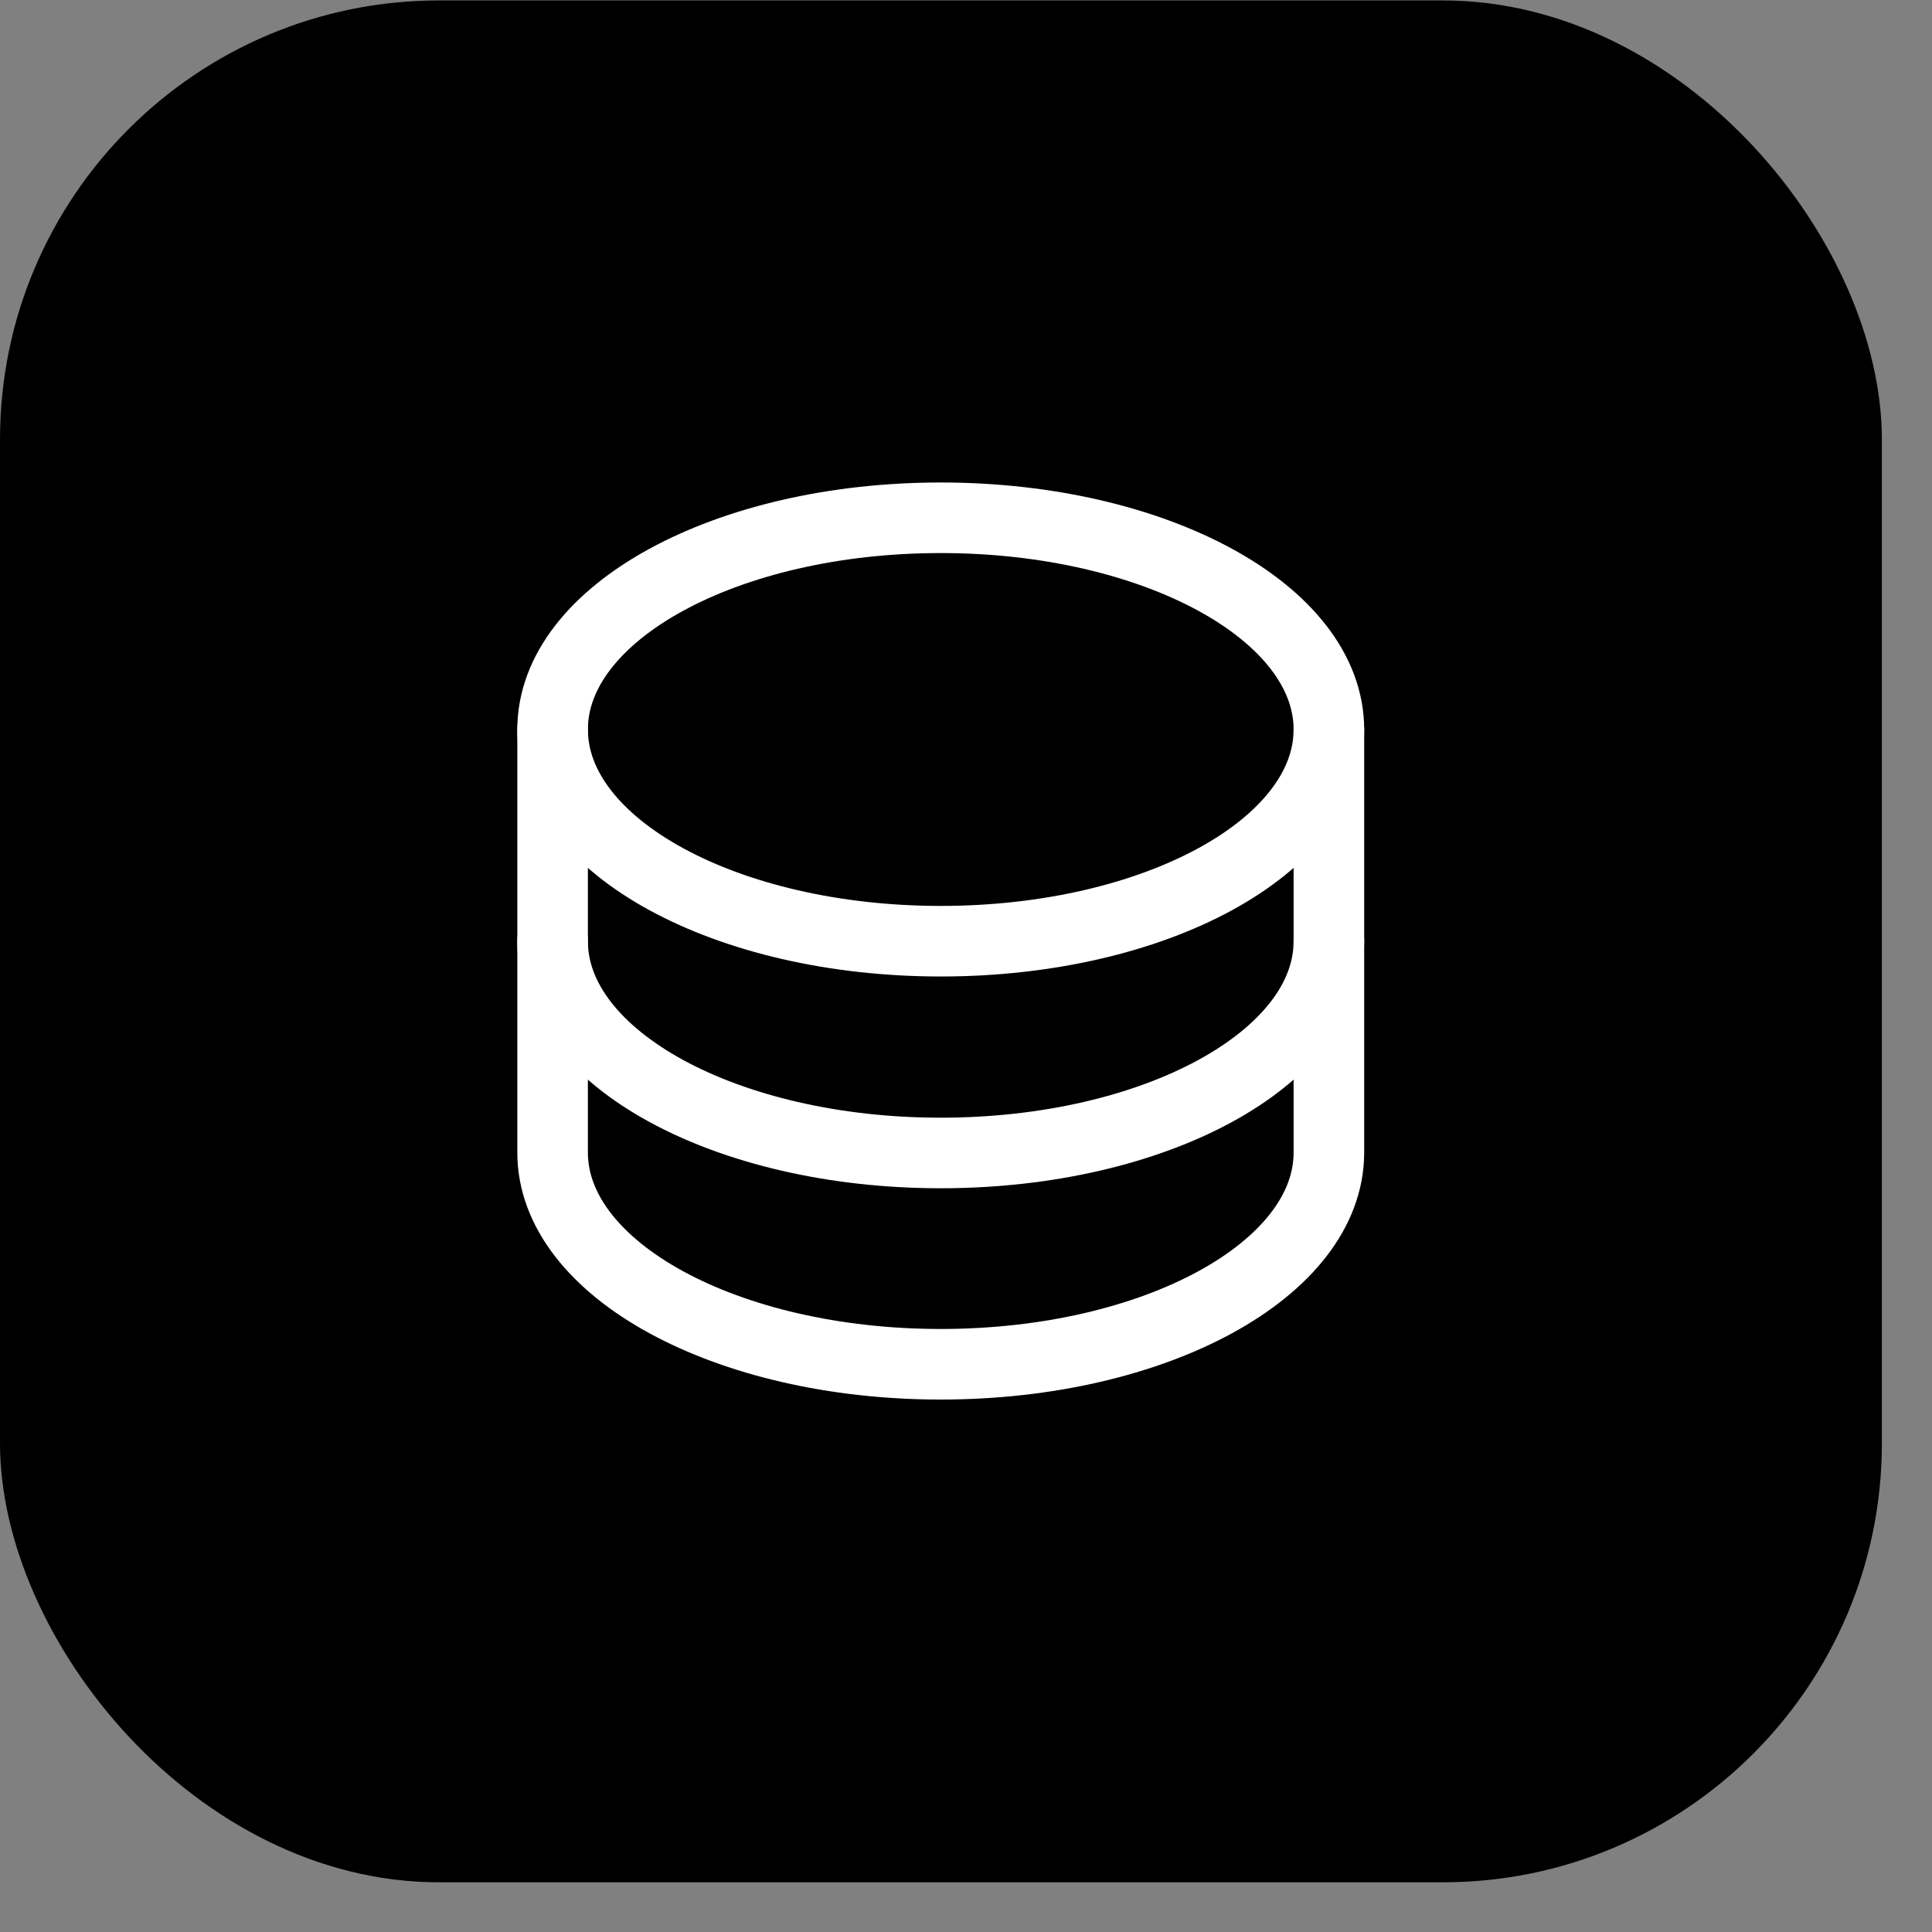
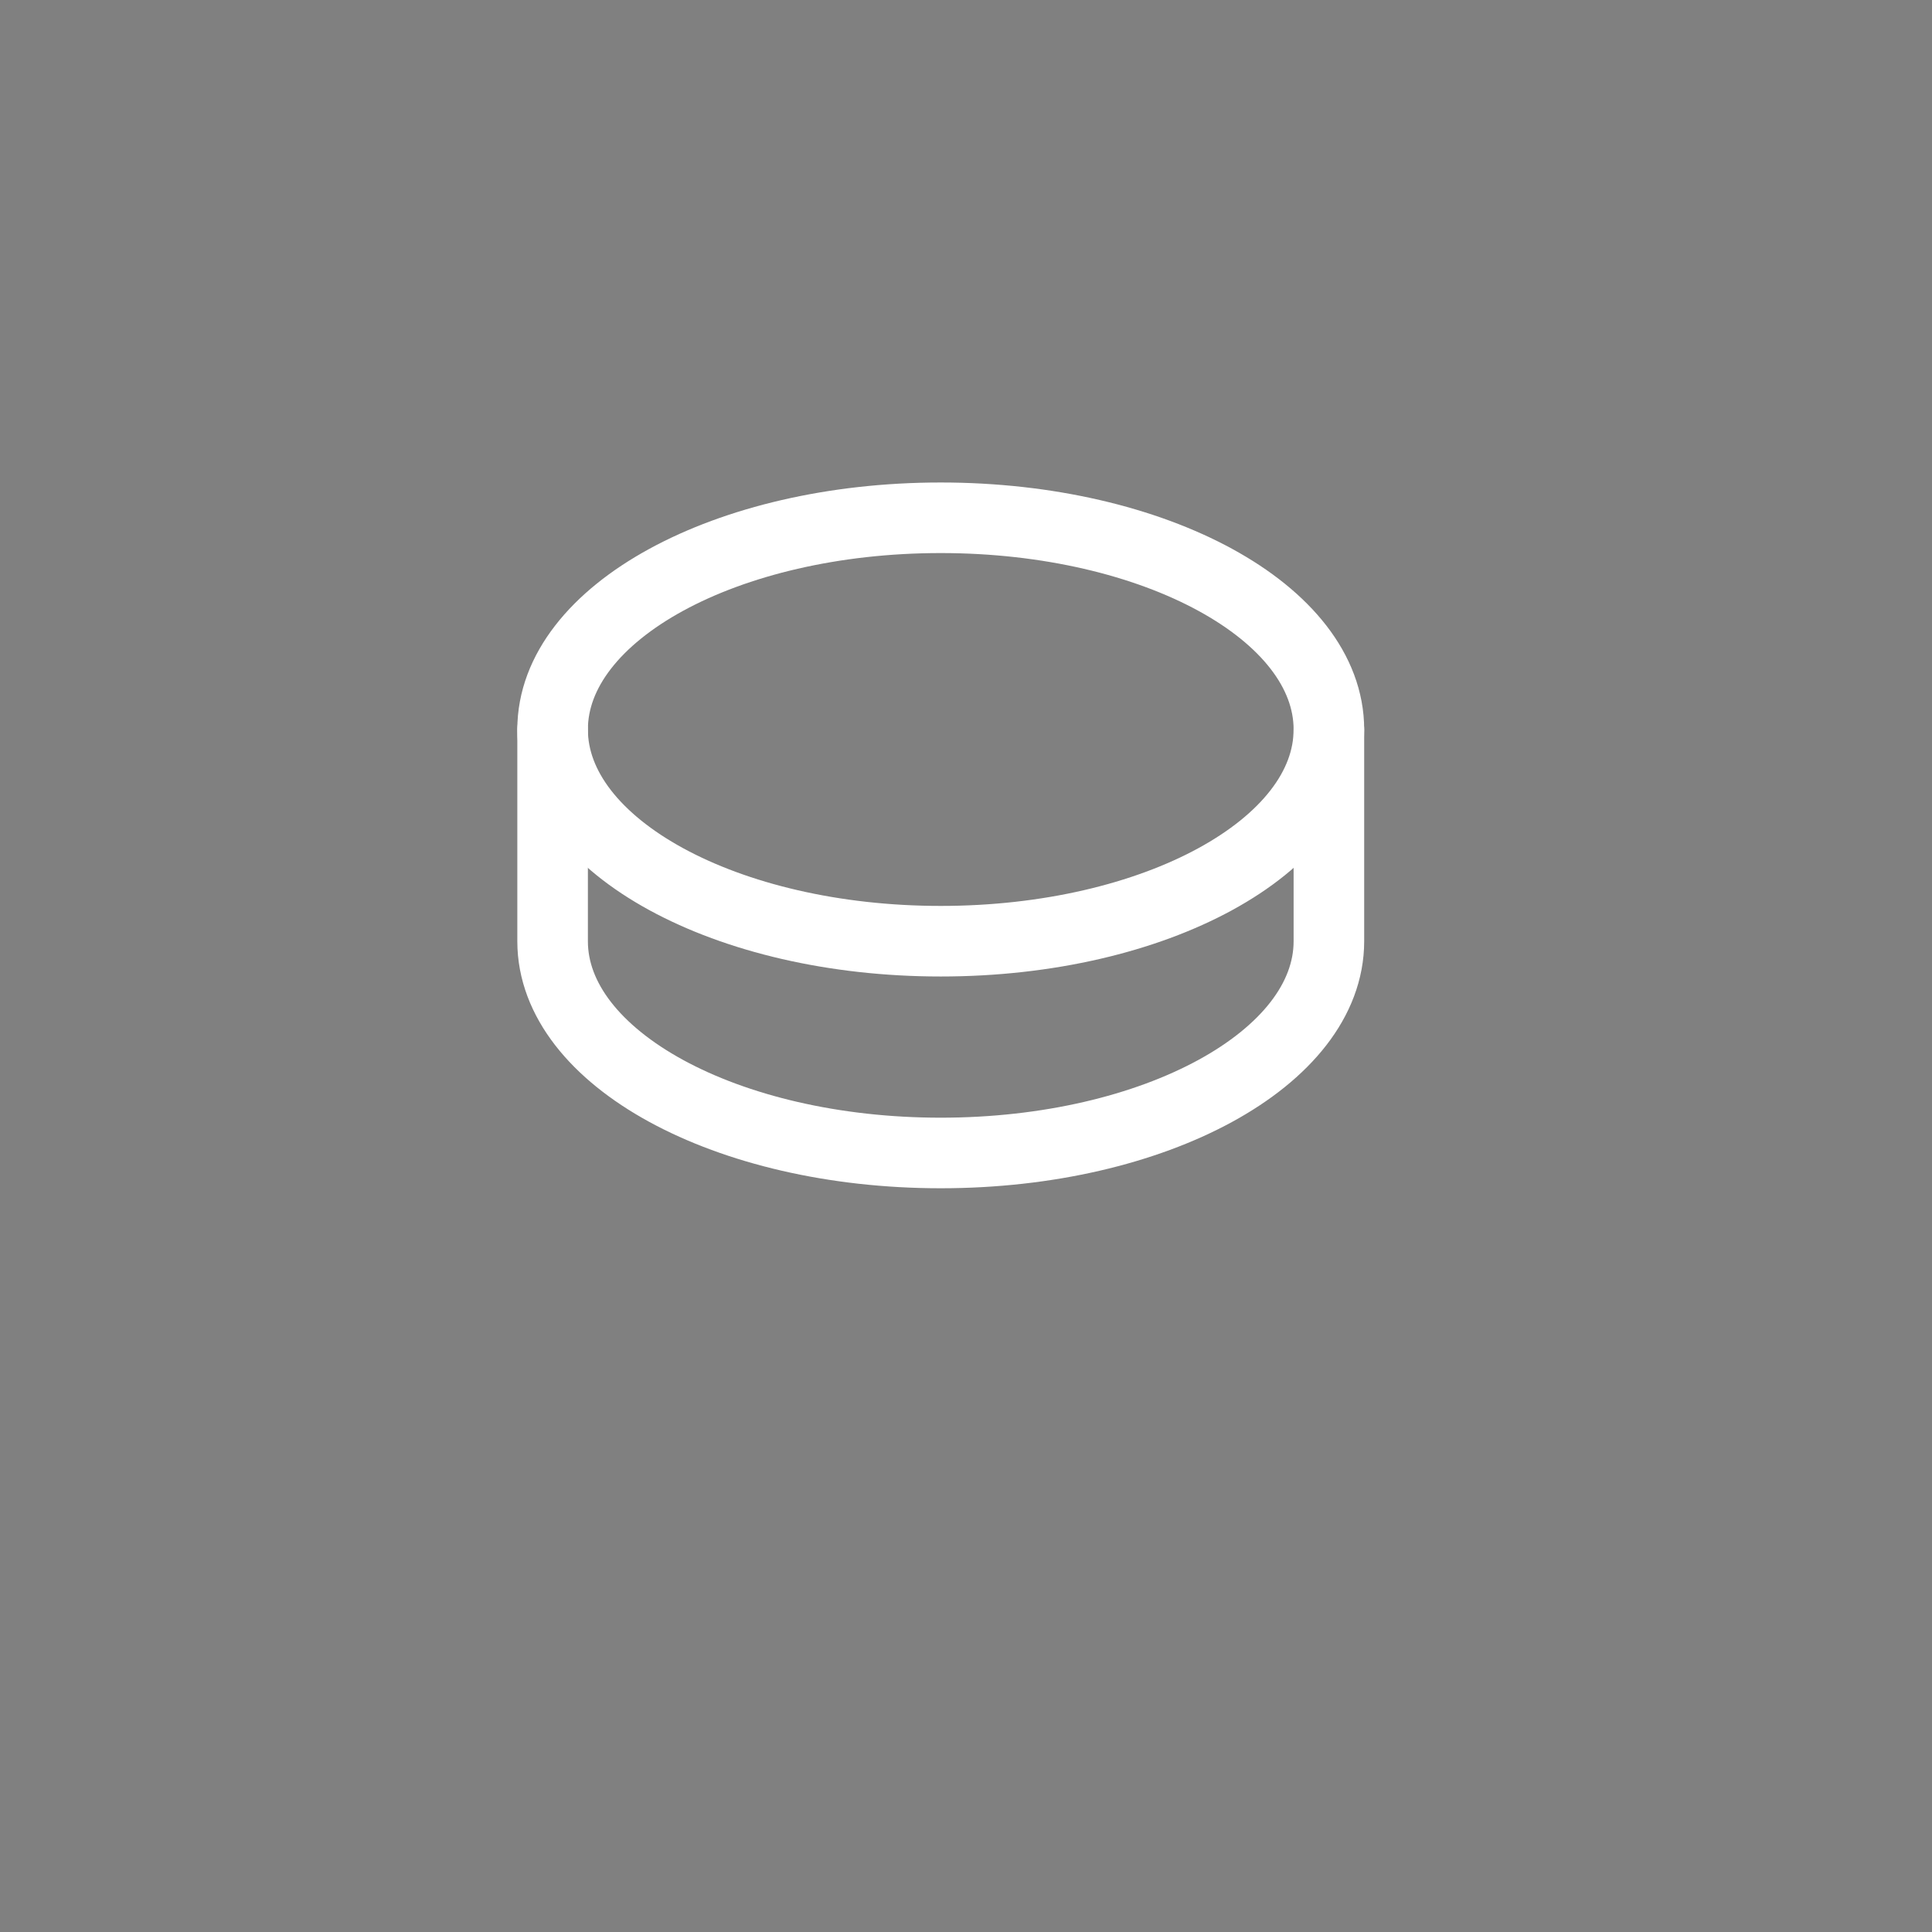
<svg xmlns="http://www.w3.org/2000/svg" width="36" height="36" viewBox="0 0 36 36" fill="none">
  <rect x="0" y="0" width="36" height="36" fill="#808080" stroke="none" />
-   <rect y="0.008" width="35.066" height="35.066" rx="8.182" fill="black" />
  <g clip-path="url(#clip0_7894_5483)">
    <path d="M17.529 17.538C21.524 17.538 24.762 15.772 24.762 13.593C24.762 11.415 21.524 9.648 17.529 9.648C13.535 9.648 10.297 11.415 10.297 13.593C10.297 15.772 13.535 17.538 17.529 17.538Z" stroke="white" stroke-width="1.315" stroke-linecap="round" stroke-linejoin="round" />
    <path d="M10.297 13.594V17.539C10.297 19.718 13.535 21.484 17.529 21.484C21.523 21.484 24.762 19.718 24.762 17.539V13.594" stroke="white" stroke-width="1.315" stroke-linecap="round" stroke-linejoin="round" />
-     <path d="M10.297 17.531V21.476C10.297 23.655 13.535 25.421 17.529 25.421C21.523 25.421 24.762 23.655 24.762 21.476V17.531" stroke="white" stroke-width="1.315" stroke-linecap="round" stroke-linejoin="round" />
  </g>
  <defs>
    <clipPath id="clip0_7894_5483">
      <rect width="21.04" height="21.04" fill="white" transform="translate(7.016 7.016)" />
    </clipPath>
  </defs>
</svg>